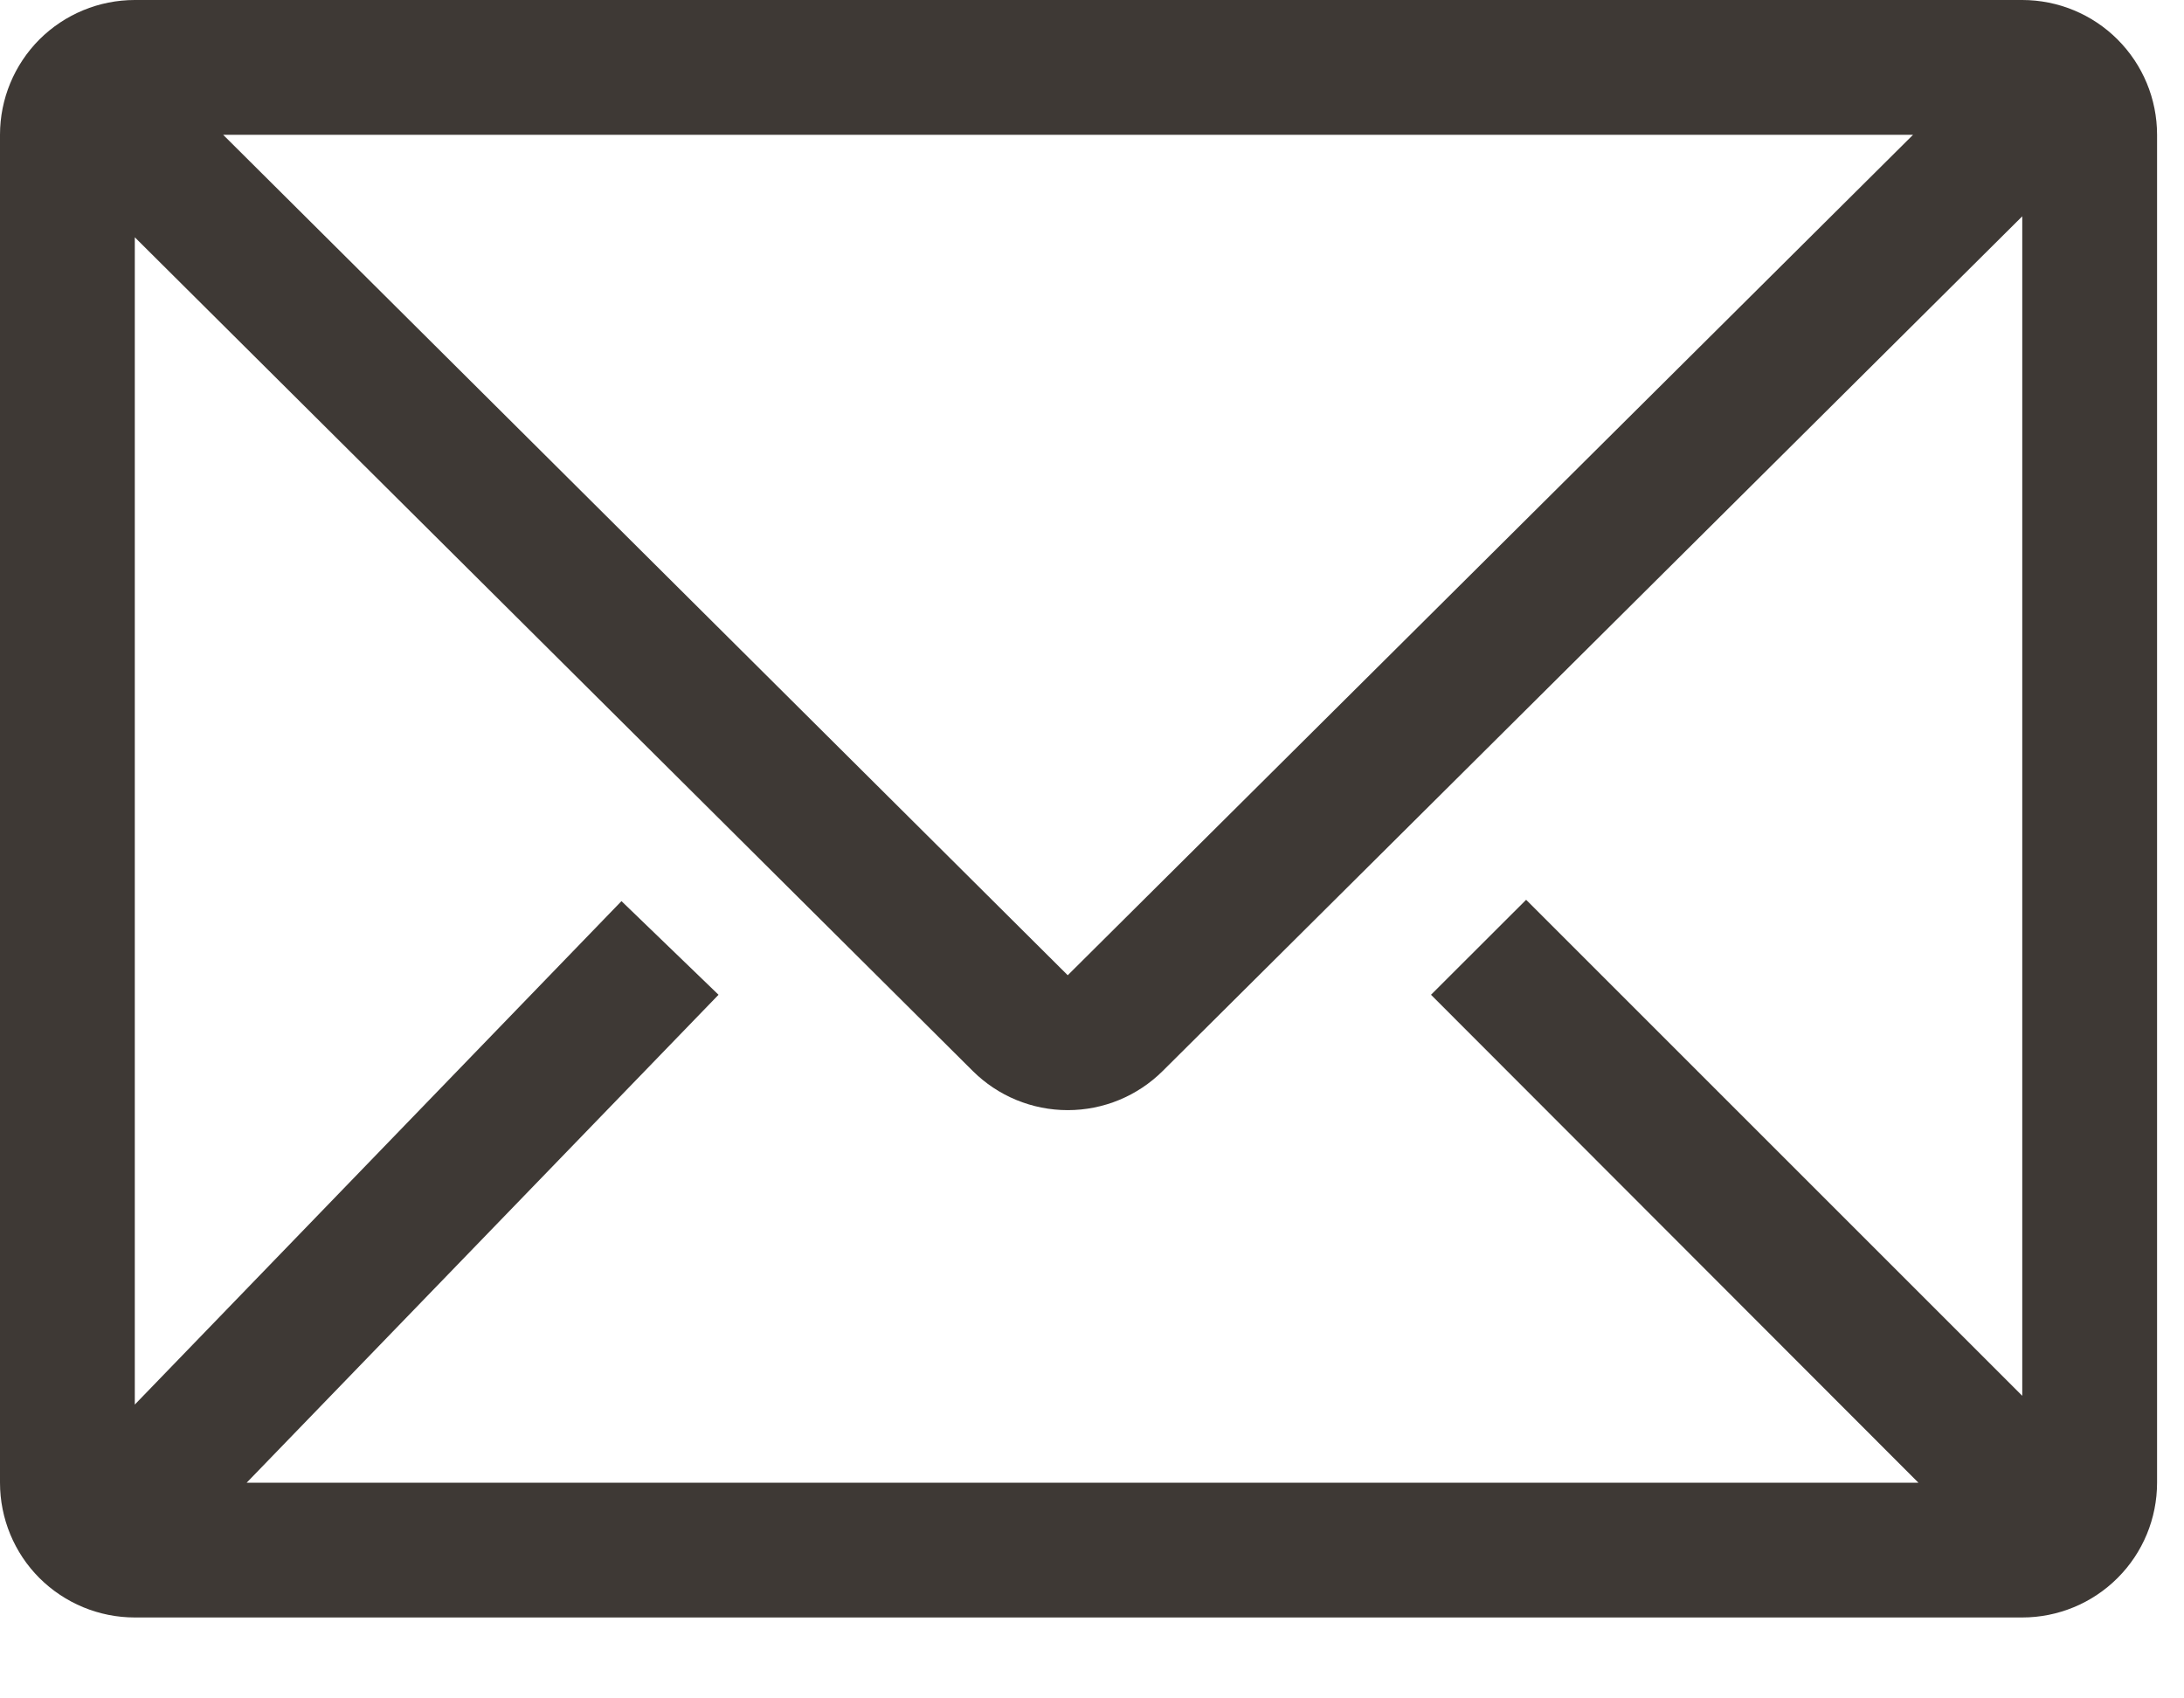
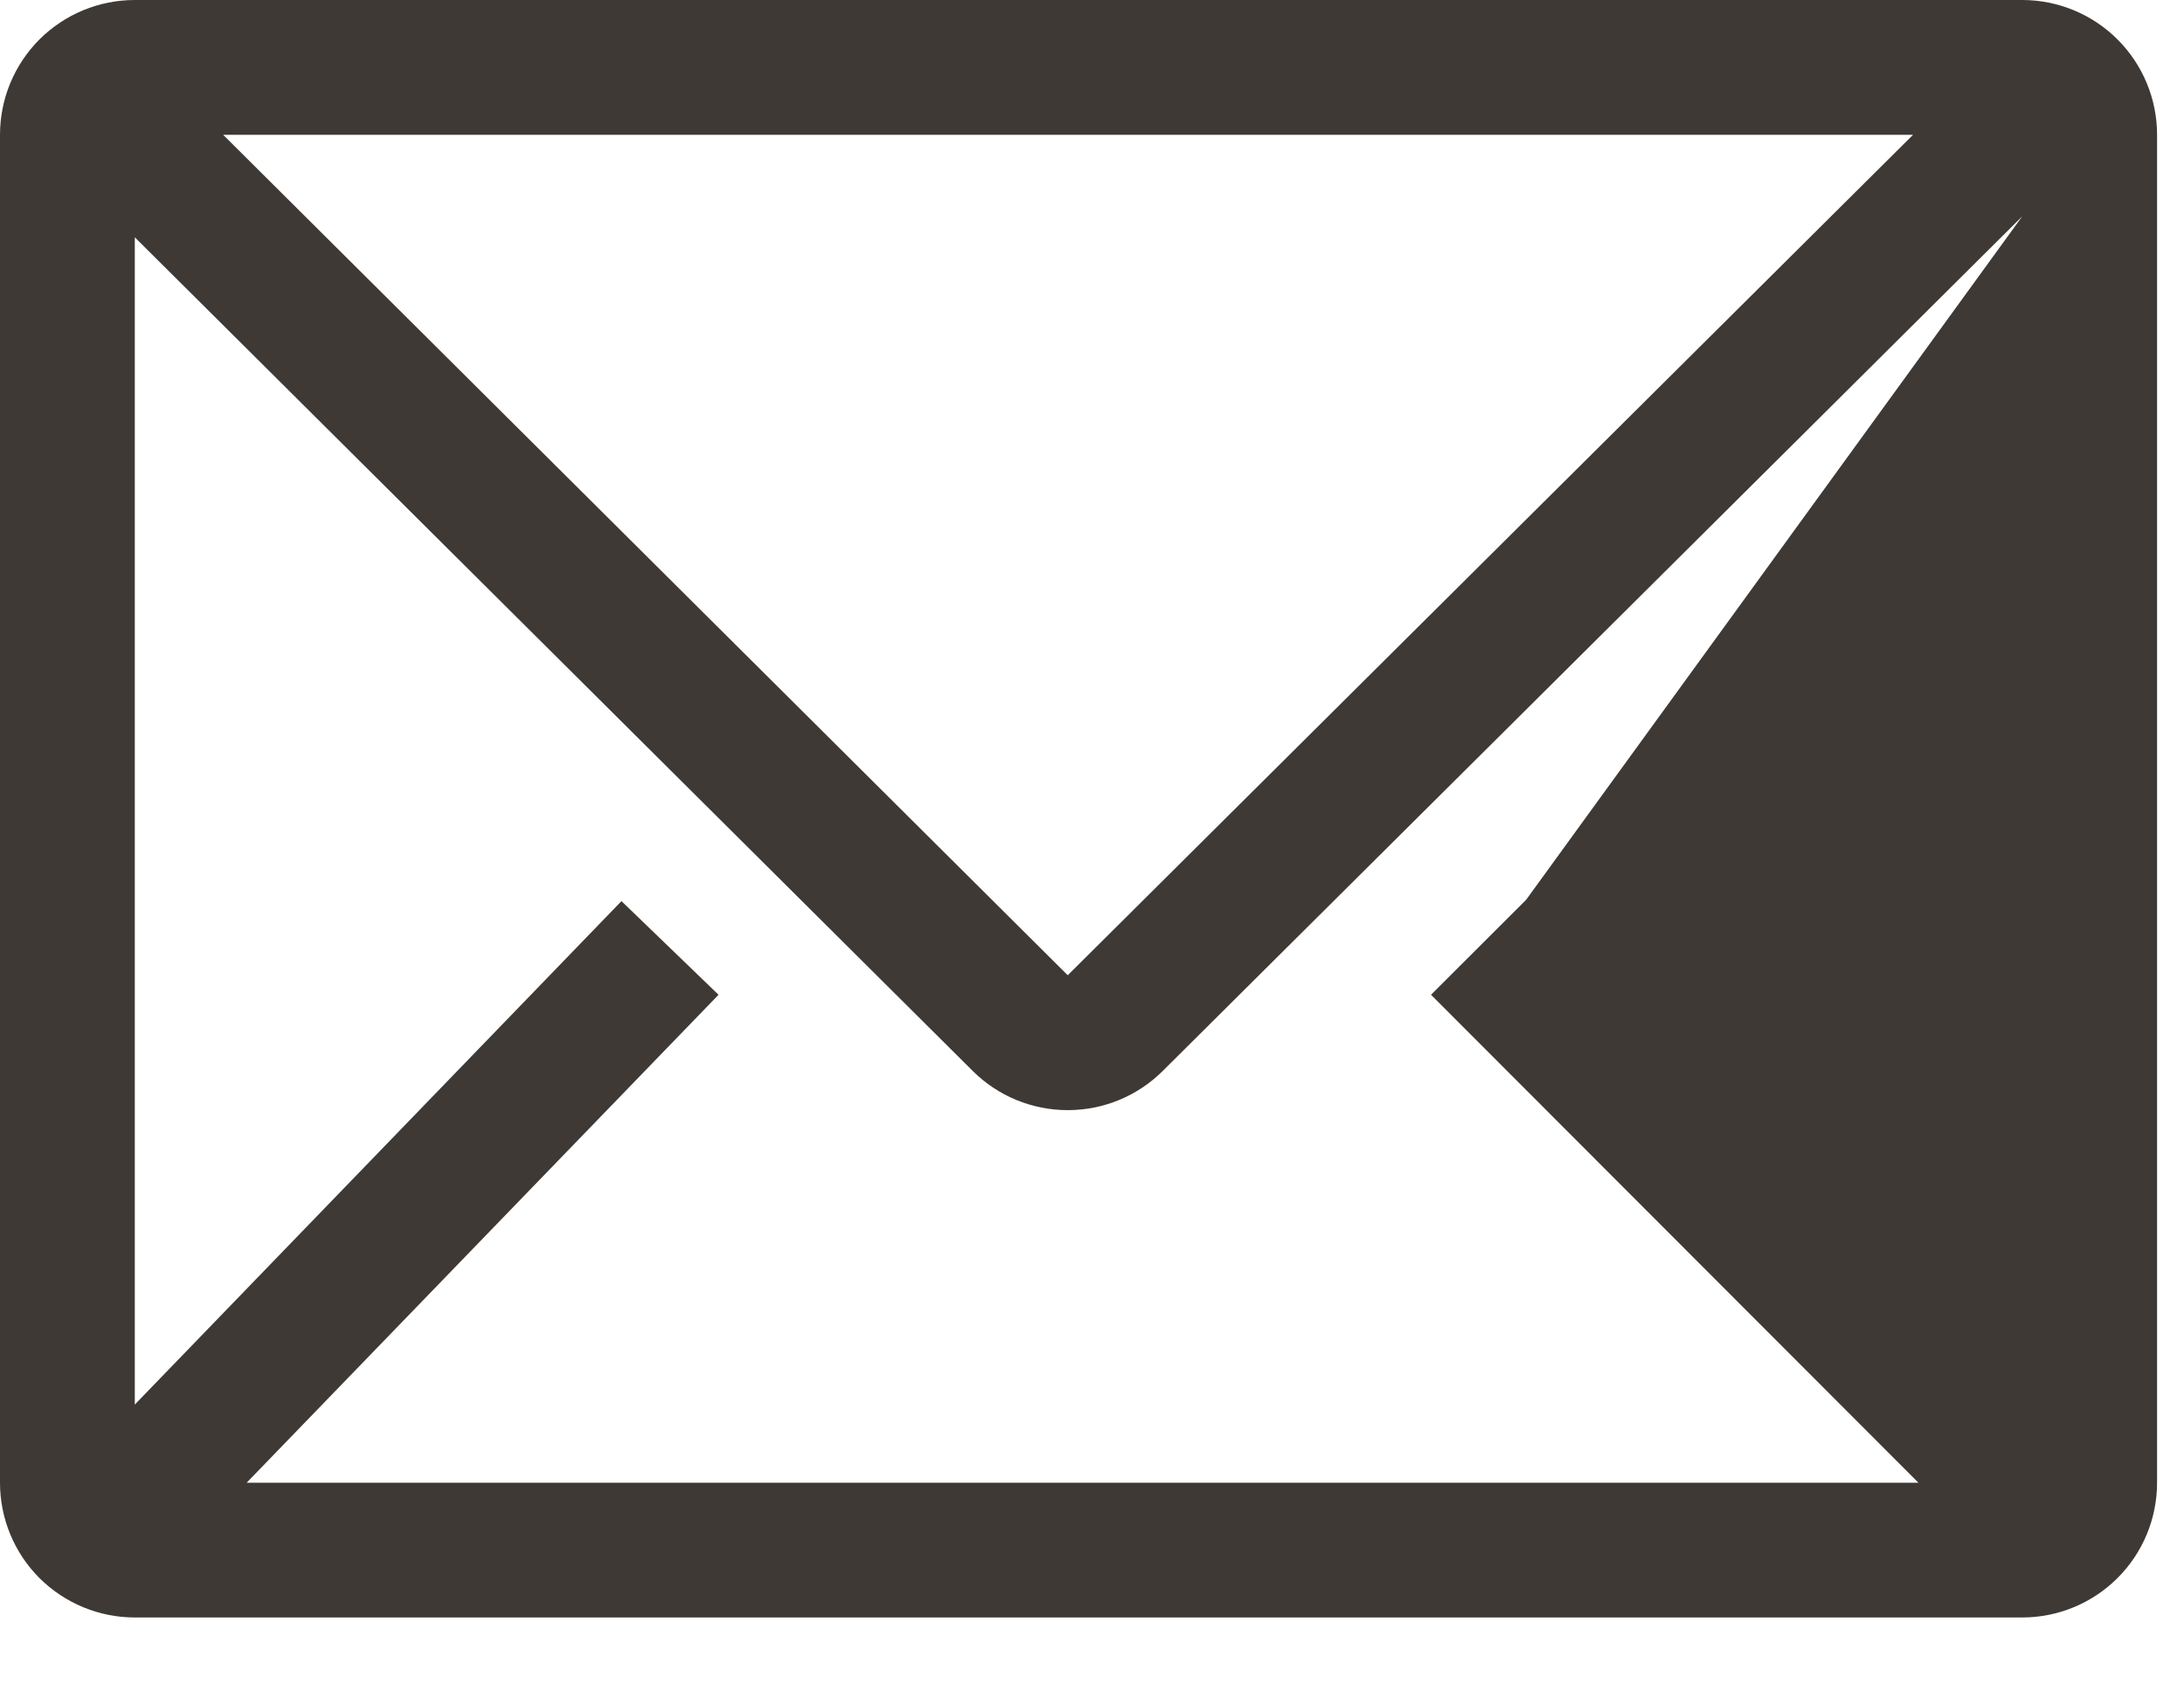
<svg xmlns="http://www.w3.org/2000/svg" width="18" height="14" viewBox="0 0 18 14" fill="none">
-   <path d="M16.667 0H1.111C0.816 0 0.534 0.117 0.325 0.325C0.117 0.534 0 0.816 0 1.111V12.222C0 12.517 0.117 12.8 0.325 13.008C0.534 13.216 0.816 13.333 1.111 13.333H16.667C16.961 13.333 17.244 13.216 17.452 13.008C17.661 12.8 17.778 12.517 17.778 12.222V1.111C17.778 0.816 17.661 0.534 17.452 0.325C17.244 0.117 16.961 0 16.667 0ZM15.811 12.222H2.033L5.922 8.2L5.122 7.428L1.111 11.578V1.956L8.017 8.828C8.225 9.035 8.506 9.151 8.8 9.151C9.094 9.151 9.375 9.035 9.583 8.828L16.667 1.783V11.506L12.578 7.417L11.794 8.2L15.811 12.222ZM1.839 1.111H15.767L8.8 8.039L1.839 1.111Z" fill="#3E3935" />
+   <path d="M16.667 0H1.111C0.816 0 0.534 0.117 0.325 0.325C0.117 0.534 0 0.816 0 1.111V12.222C0 12.517 0.117 12.8 0.325 13.008C0.534 13.216 0.816 13.333 1.111 13.333H16.667C16.961 13.333 17.244 13.216 17.452 13.008C17.661 12.8 17.778 12.517 17.778 12.222V1.111C17.778 0.816 17.661 0.534 17.452 0.325C17.244 0.117 16.961 0 16.667 0ZM15.811 12.222H2.033L5.922 8.2L5.122 7.428L1.111 11.578V1.956L8.017 8.828C8.225 9.035 8.506 9.151 8.8 9.151C9.094 9.151 9.375 9.035 9.583 8.828L16.667 1.783L12.578 7.417L11.794 8.2L15.811 12.222ZM1.839 1.111H15.767L8.8 8.039L1.839 1.111Z" fill="#3E3935" />
</svg>